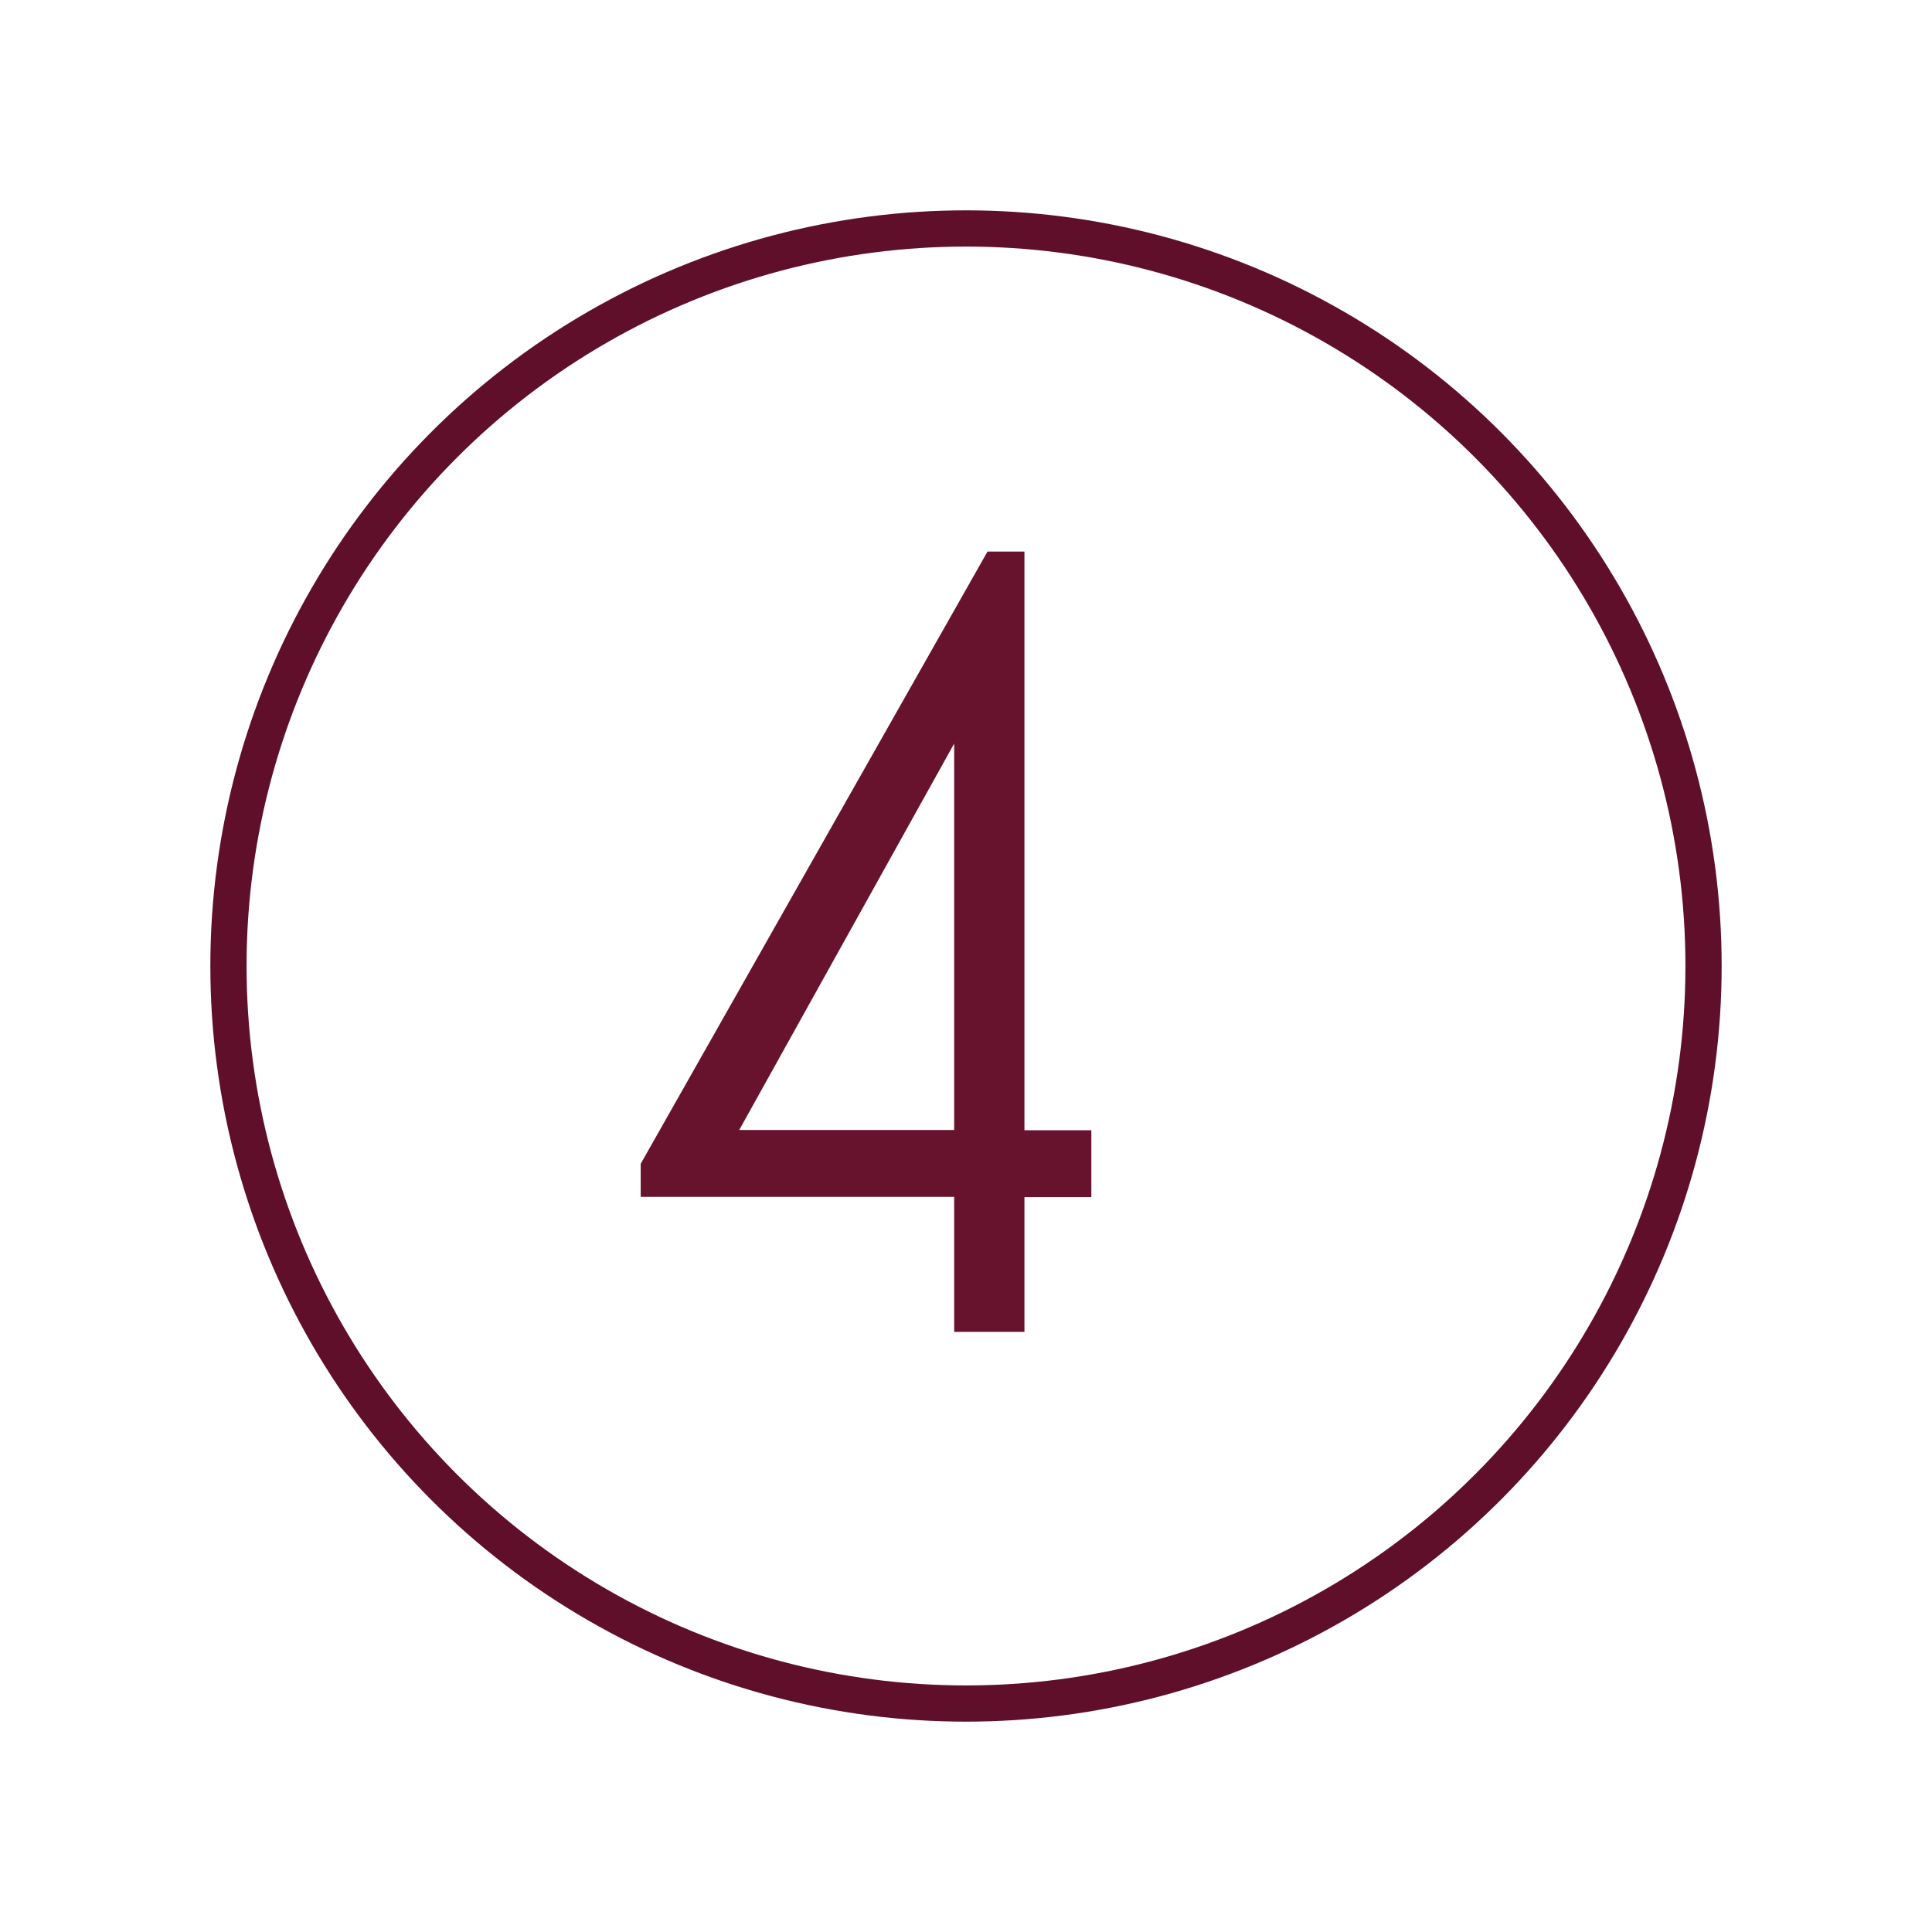
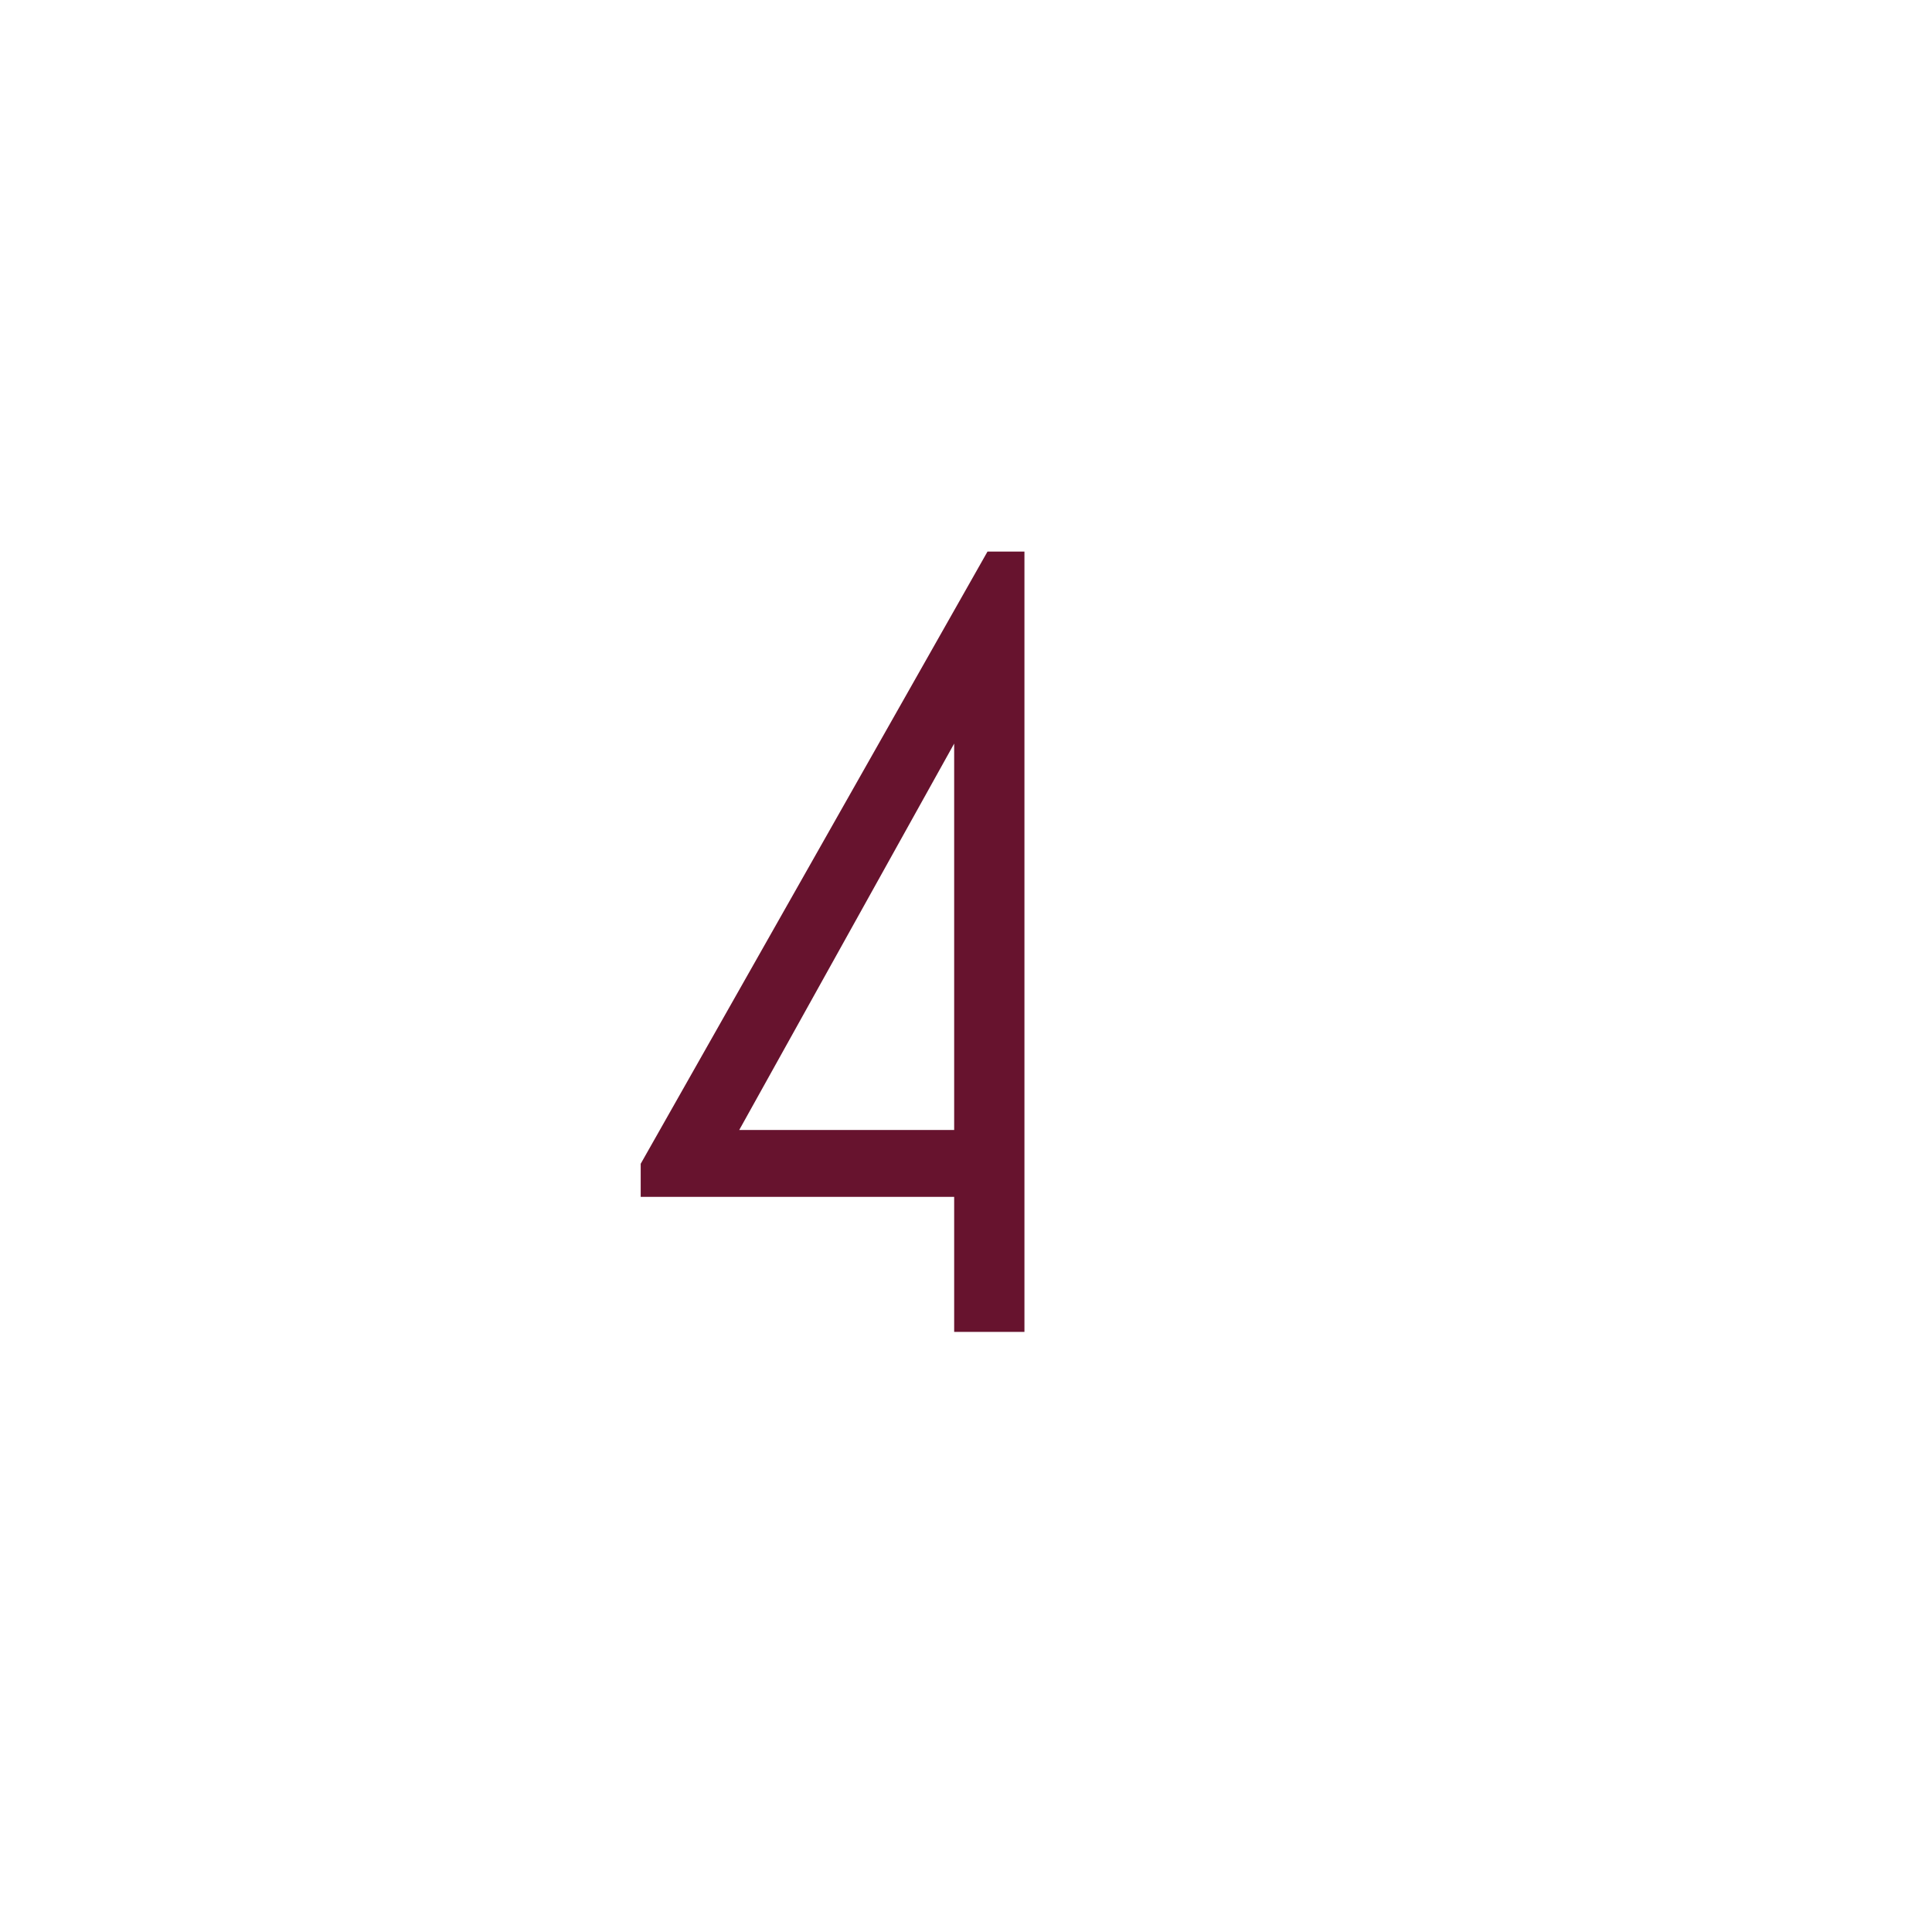
<svg xmlns="http://www.w3.org/2000/svg" version="1.1" id="Camada_1" x="0px" y="0px" viewBox="0 0 800 800" style="enable-background:new 0 0 800 800;" xml:space="preserve">
  <style type="text/css">
	.st0{fill:none;stroke:#600F2B;stroke-width:15;stroke-miterlimit:10;}
	.st1{fill:#67132E;}
</style>
-   <circle class="st0" cx="400" cy="400" r="305.4" />
  <g>
-     <path class="st1" d="M424.2,495.6v55.9h-29.1v-55.9H265.3v-13.7l143.6-253.5h15.3v239.6h27.7v27.7H424.2z M395.1,307.9l-89,160h89   V307.9z" />
+     <path class="st1" d="M424.2,495.6v55.9h-29.1v-55.9H265.3v-13.7l143.6-253.5h15.3v239.6v27.7H424.2z M395.1,307.9l-89,160h89   V307.9z" />
  </g>
</svg>